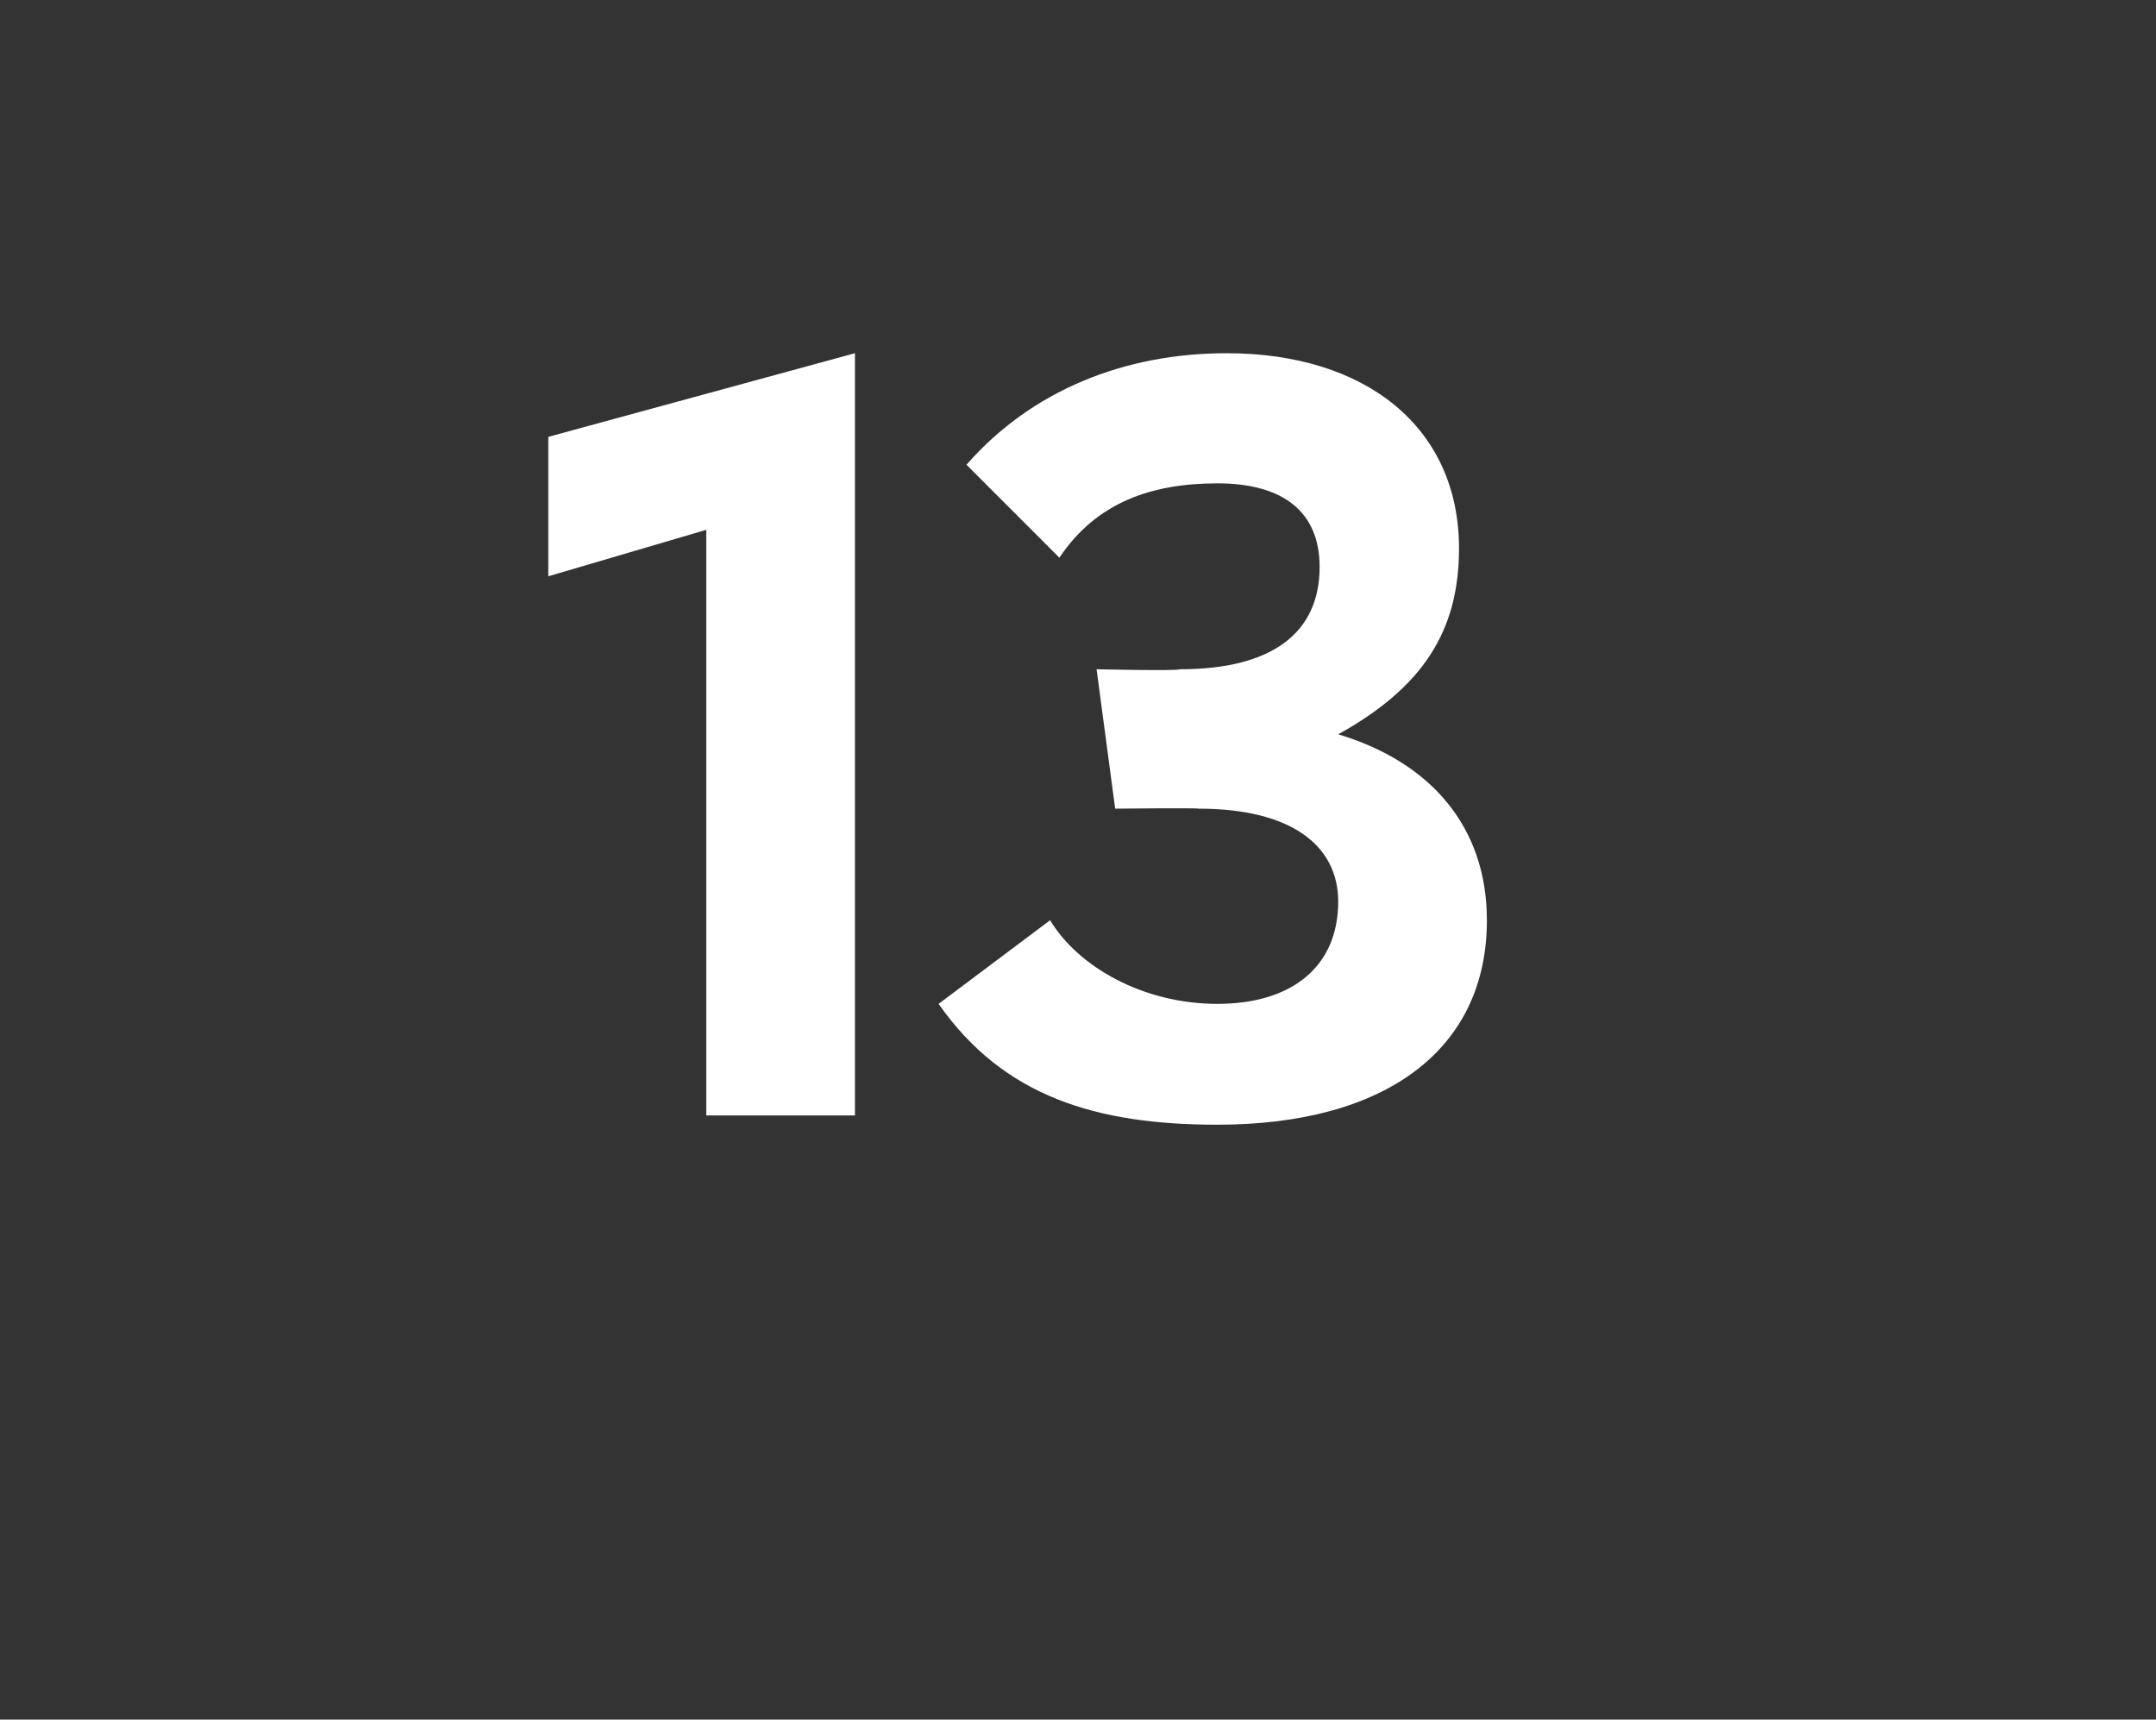
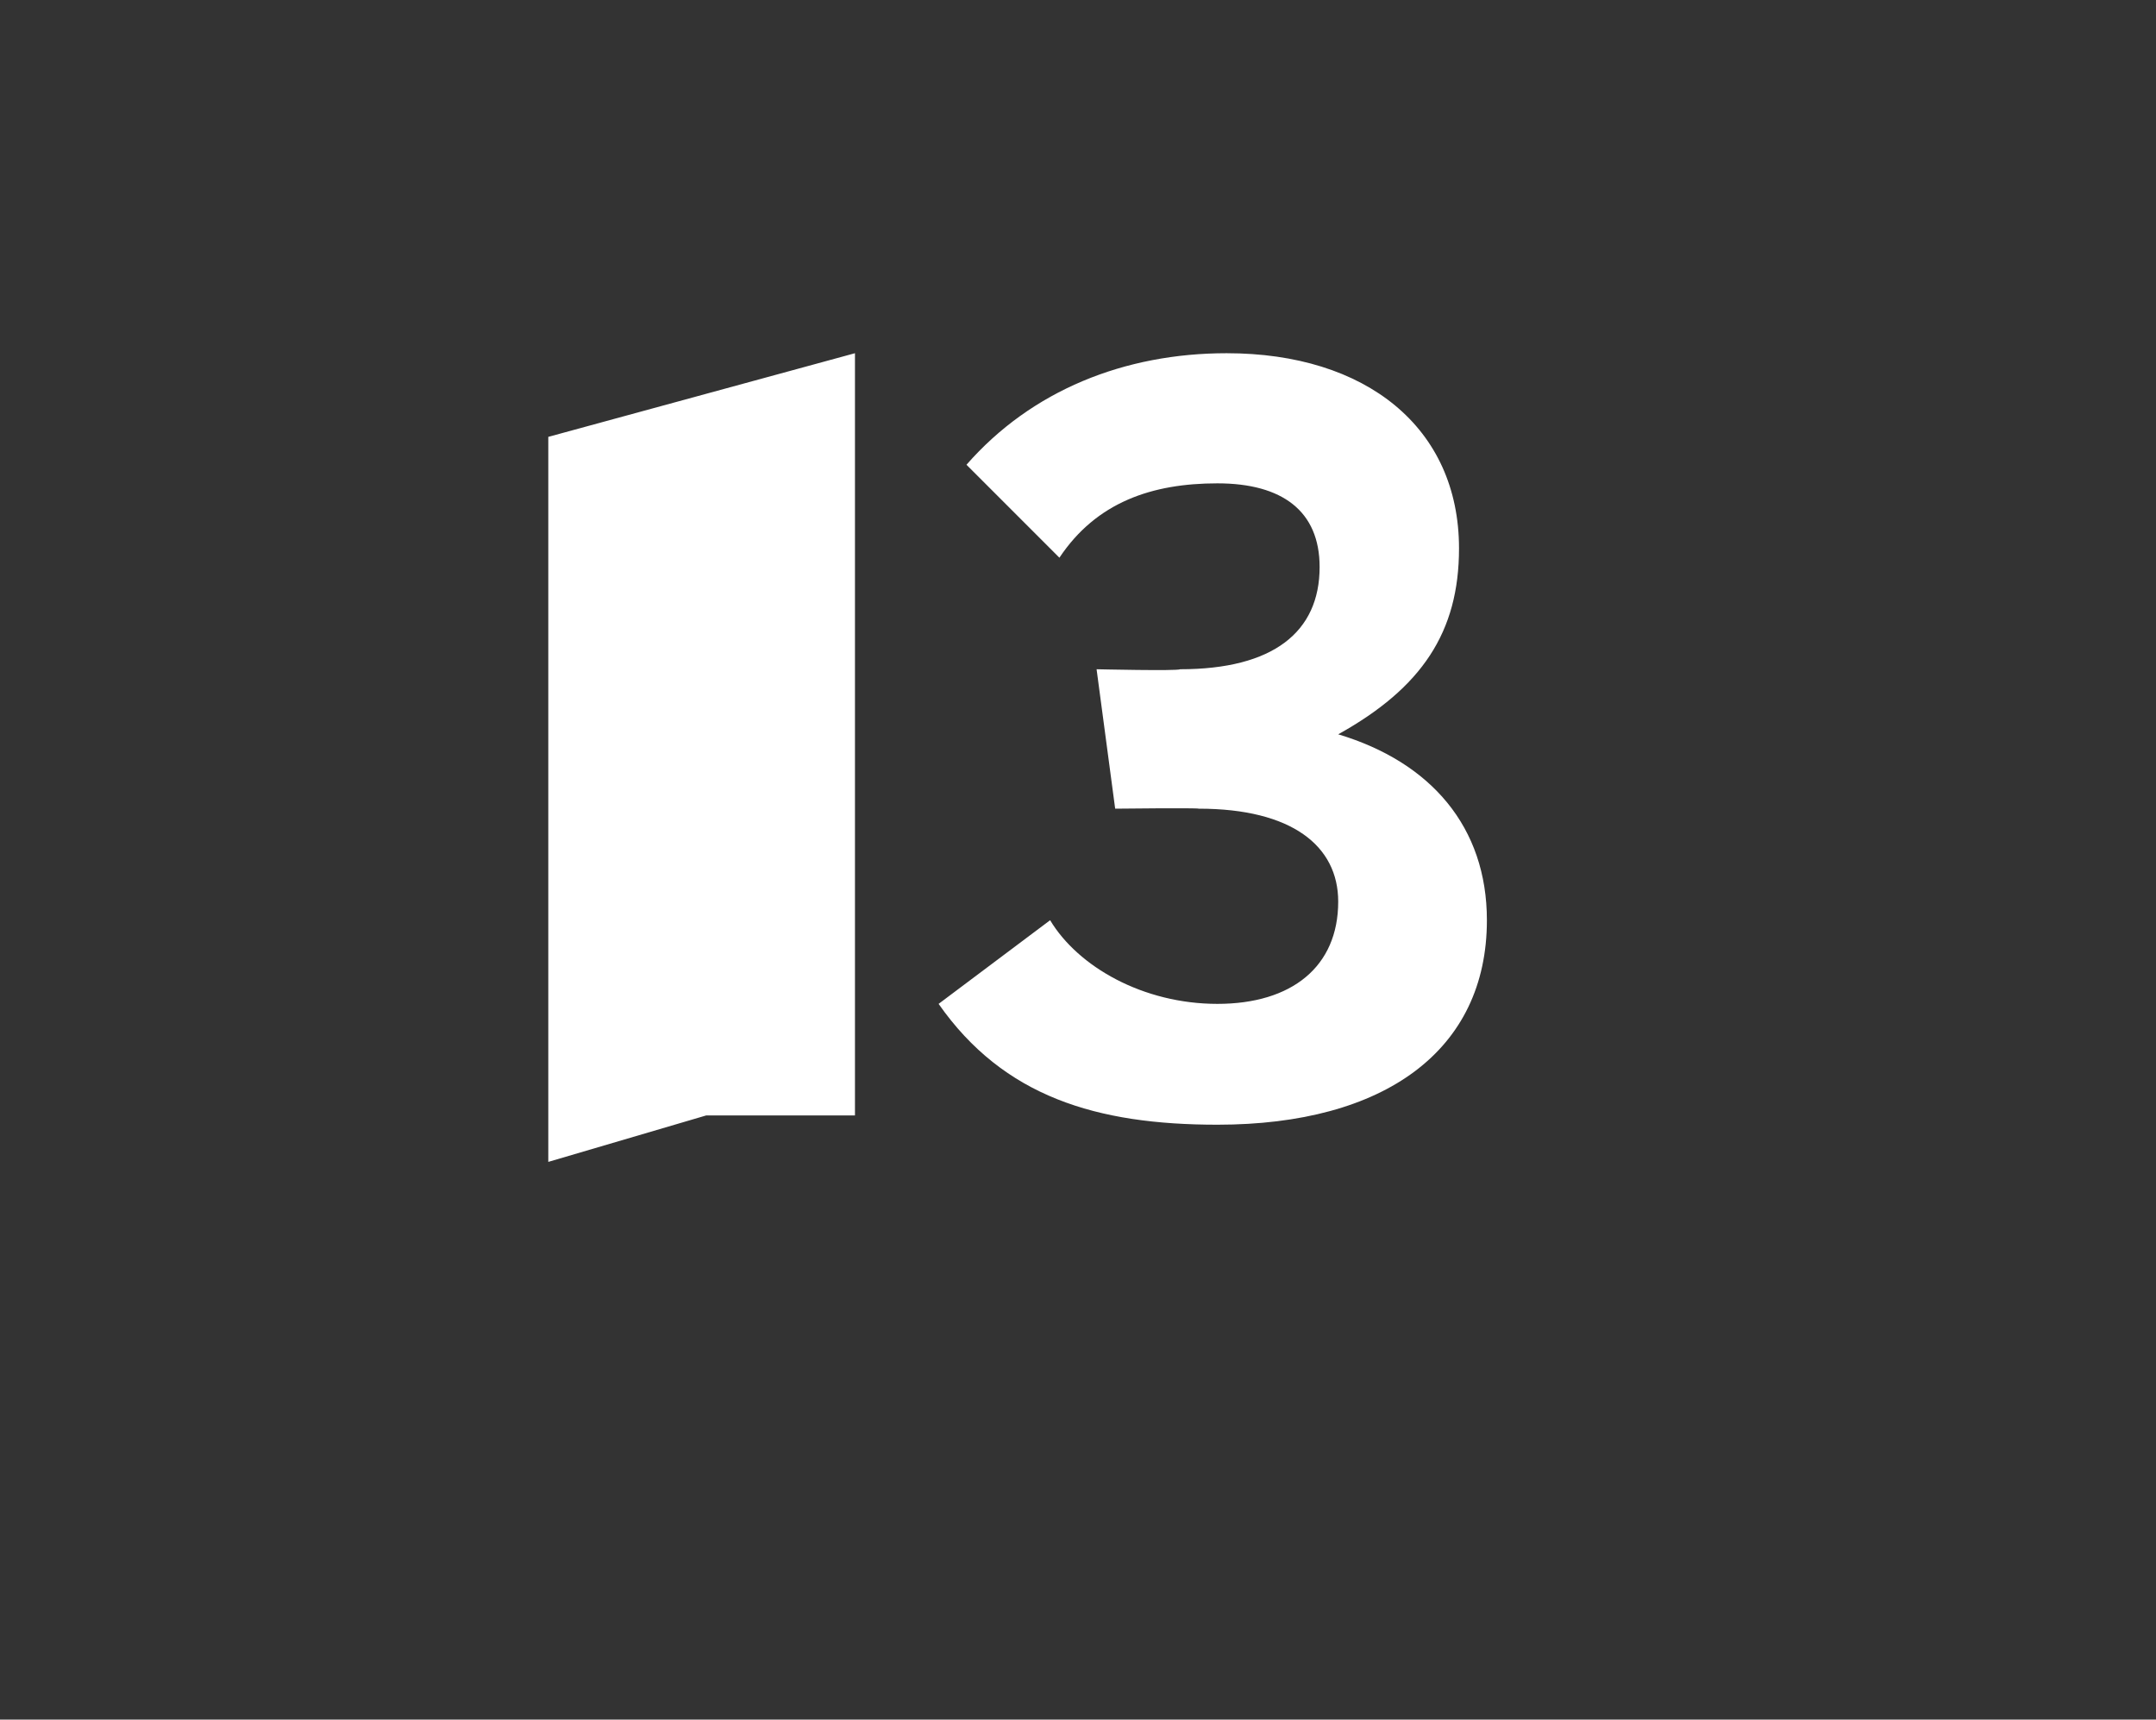
<svg xmlns="http://www.w3.org/2000/svg" version="1.1" width="23.2px" height="18.5px" viewBox="0 -1 23.2 18.5" style="top:-1px">
  <rect x="0" y="-1" width="23.2" height="18.5" fill="#333333" stroke="none" />
  <desc>13</desc>
  <defs />
  <g id="Polygon130176">
-     <path d="m5.9 3.7l3.3-.9v8.2H7.6V4.7l-1.7.5V3.7zm4.2 6.1l1.2-.9c.3.5 1 .9 1.8.9c.8 0 1.3-.4 1.3-1.1c0-.6-.5-1-1.5-1c-.02-.01-.9 0-.9 0l-.2-1.5s.87.02.9 0c1 0 1.5-.4 1.5-1.1c0-.6-.4-.9-1.1-.9c-.7 0-1.3.2-1.7.8l-1-1c.7-.8 1.7-1.2 2.8-1.2c1.5 0 2.5.8 2.5 2.1c0 .9-.4 1.5-1.3 2c1 .3 1.6 1 1.6 2c0 1.4-1.1 2.2-2.9 2.2c-1.3 0-2.3-.3-3-1.3z" stroke="none" fill="#ffffff" />
+     <path d="m5.9 3.7l3.3-.9v8.2H7.6l-1.7.5V3.7zm4.2 6.1l1.2-.9c.3.5 1 .9 1.8.9c.8 0 1.3-.4 1.3-1.1c0-.6-.5-1-1.5-1c-.02-.01-.9 0-.9 0l-.2-1.5s.87.02.9 0c1 0 1.5-.4 1.5-1.1c0-.6-.4-.9-1.1-.9c-.7 0-1.3.2-1.7.8l-1-1c.7-.8 1.7-1.2 2.8-1.2c1.5 0 2.5.8 2.5 2.1c0 .9-.4 1.5-1.3 2c1 .3 1.6 1 1.6 2c0 1.4-1.1 2.2-2.9 2.2c-1.3 0-2.3-.3-3-1.3z" stroke="none" fill="#ffffff" />
  </g>
</svg>